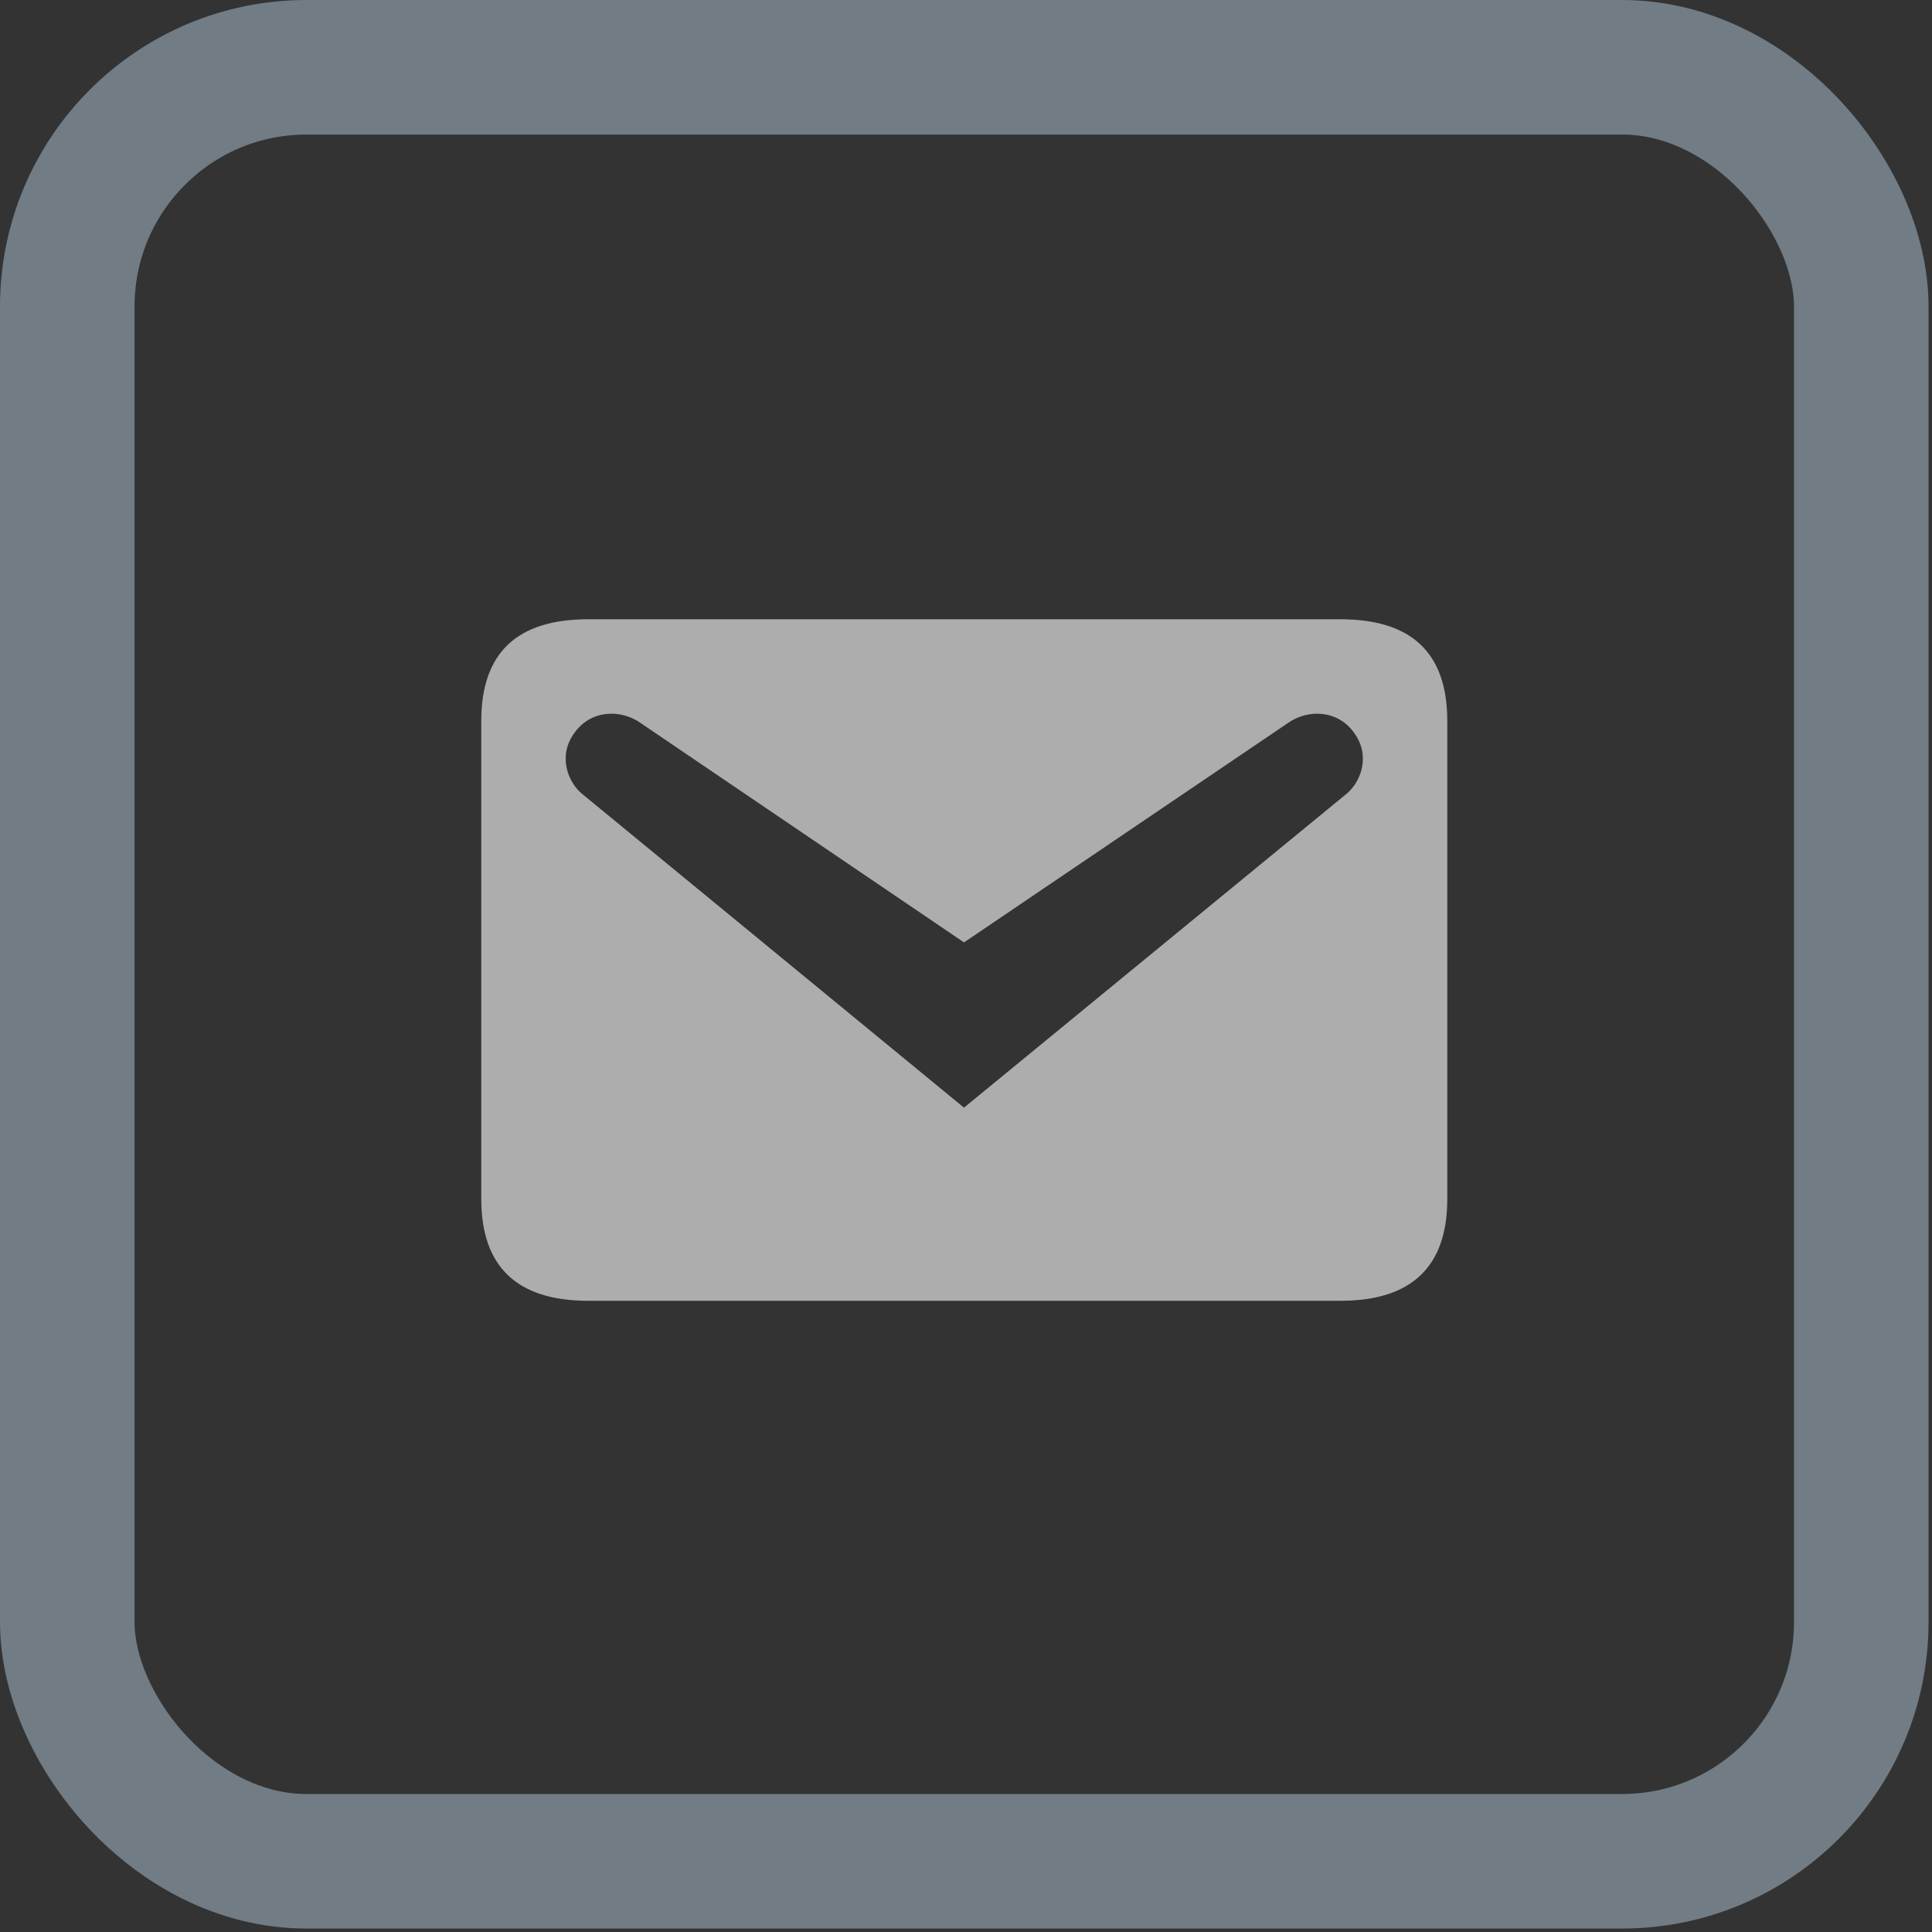
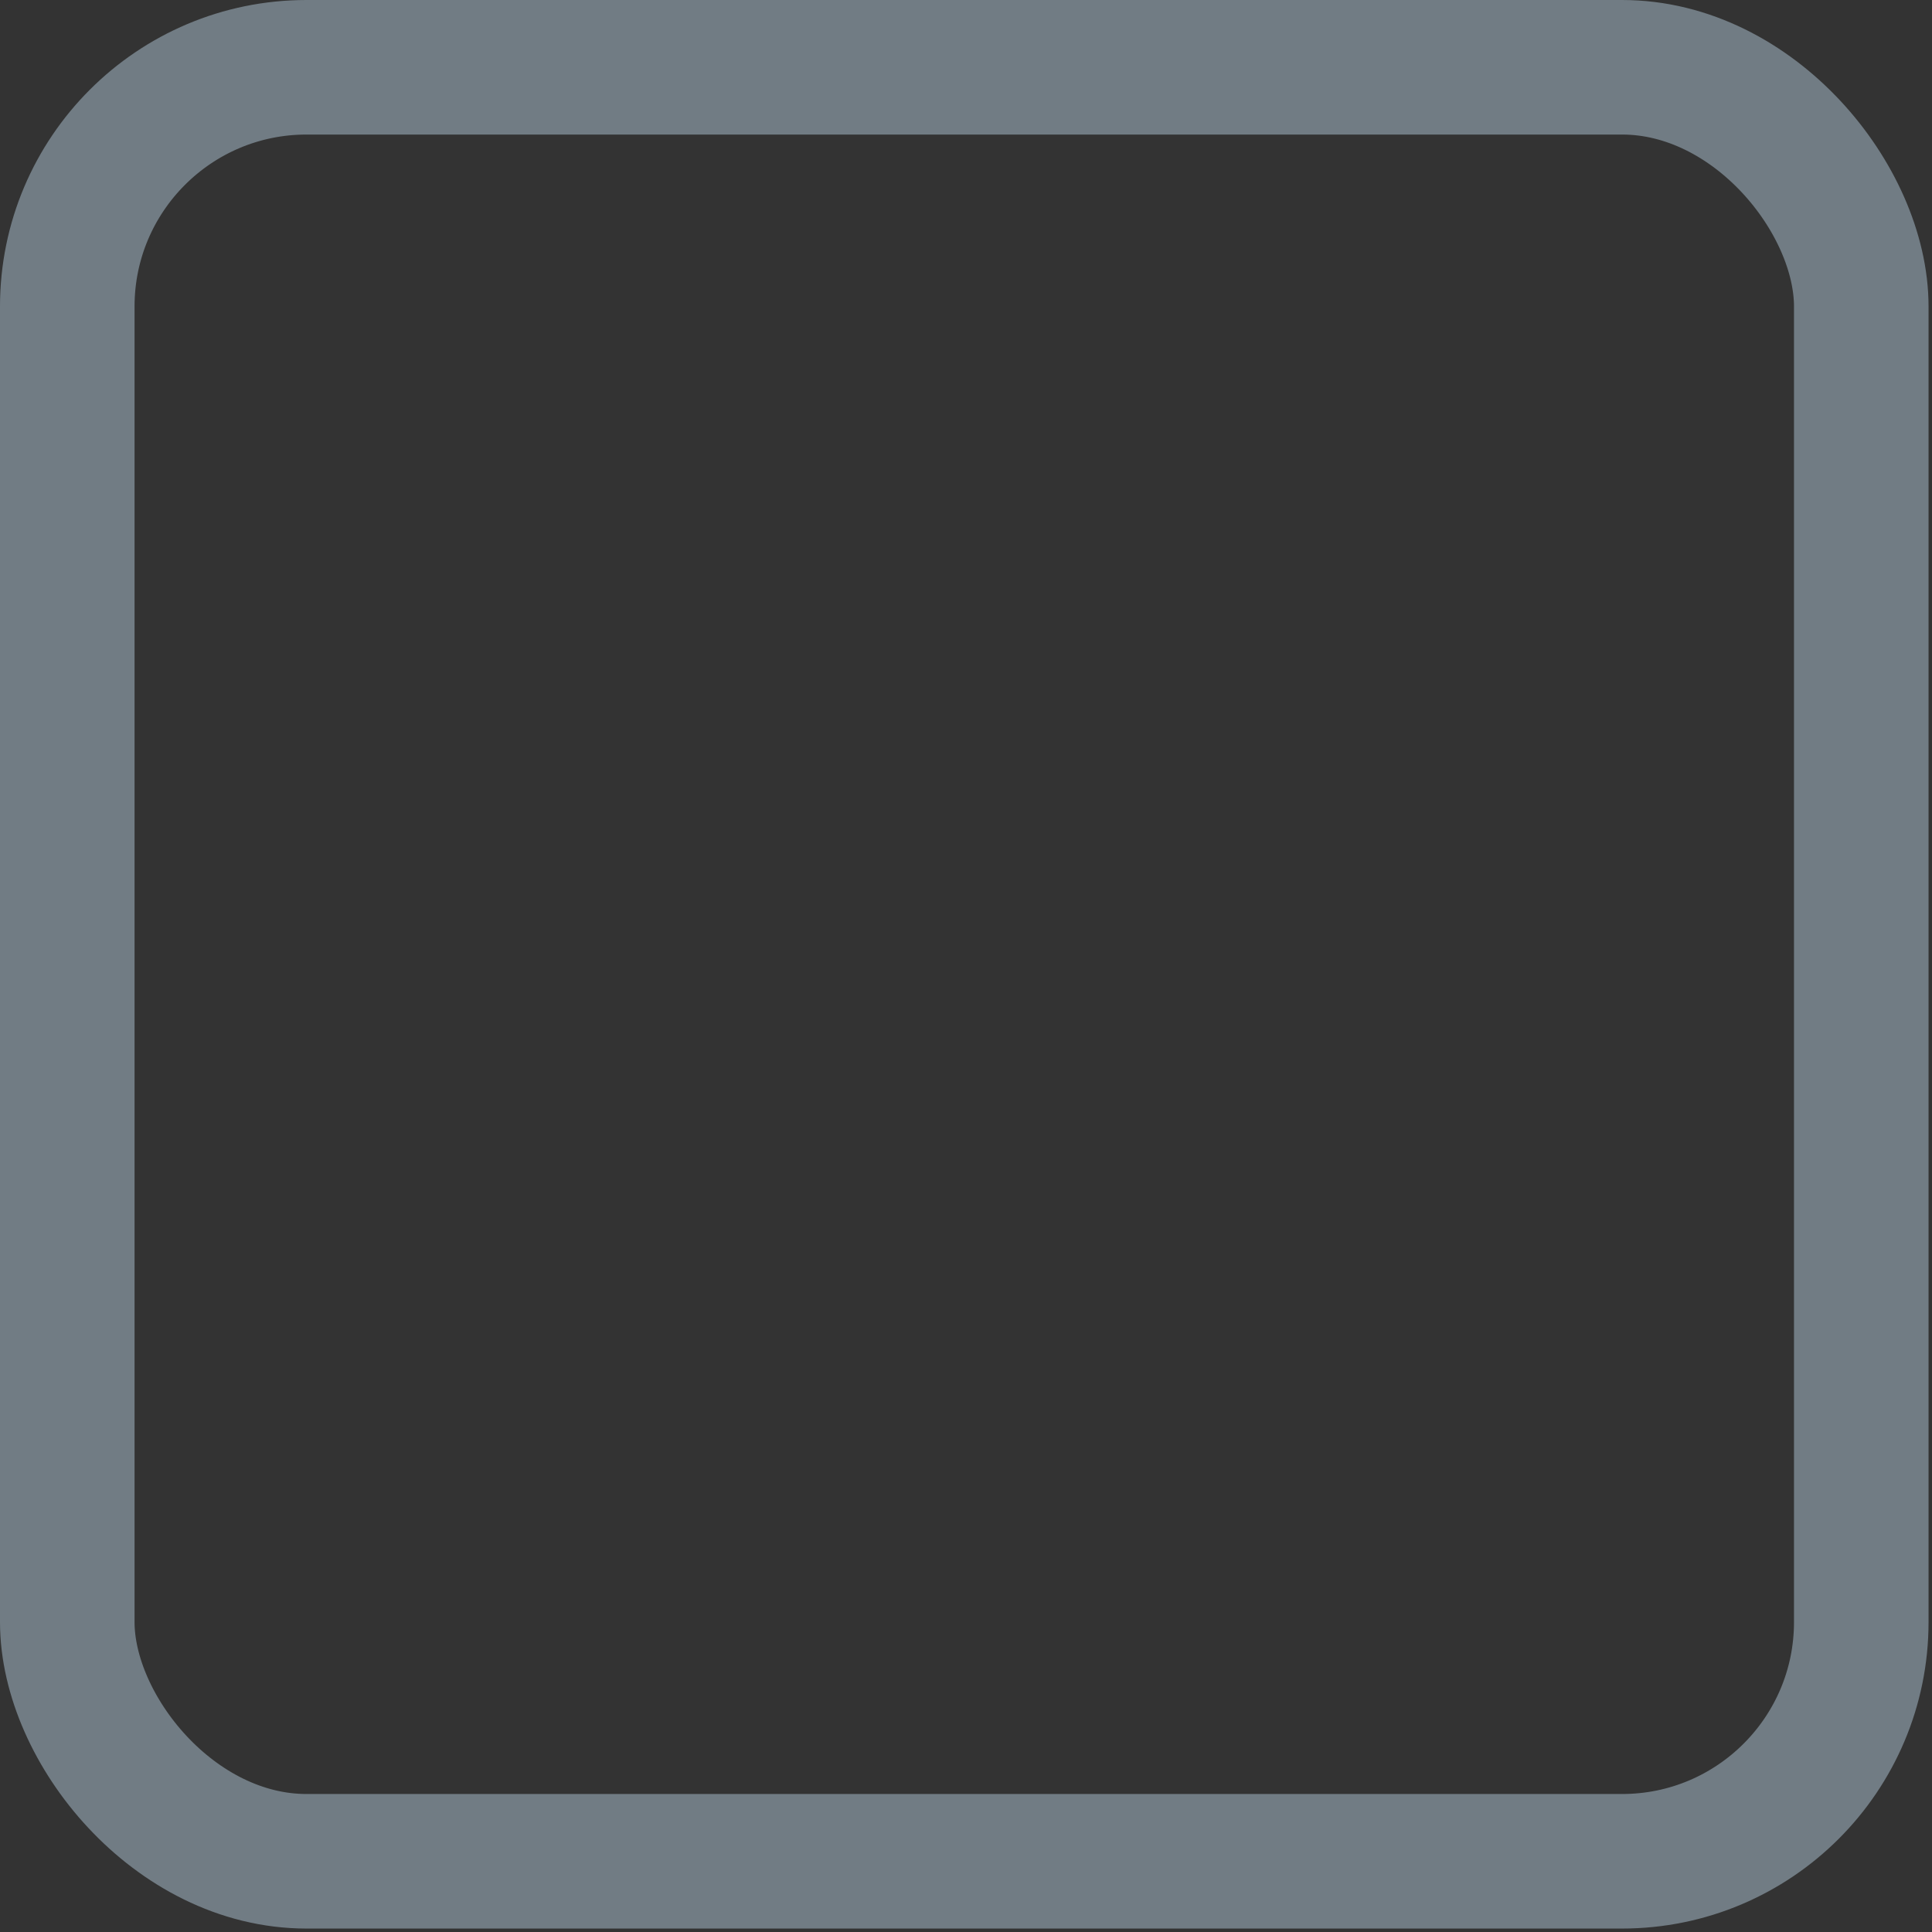
<svg xmlns="http://www.w3.org/2000/svg" width="28" height="28" viewBox="0 0 28 28" fill="none">
  <rect x="0" y="0" width="28" height="28" fill="#333333" stroke="none" />
  <rect x="0.975" y="0.975" width="26" height="26" rx="3.467" stroke="#717C84" stroke-width="1.95" />
-   <path d="M8.522 8.975H19.428C20.457 8.975 20.975 9.461 20.975 10.448V17.378C20.975 18.358 20.457 18.852 19.428 18.852H8.522C7.494 18.852 6.975 18.358 6.975 17.378V10.448C6.975 9.461 7.494 8.975 8.522 8.975ZM13.971 16.053L19.518 11.502C19.716 11.337 19.872 10.959 19.625 10.621C19.387 10.284 18.95 10.275 18.662 10.481L13.971 13.658L9.288 10.481C9 10.275 8.564 10.284 8.325 10.621C8.078 10.959 8.234 11.337 8.432 11.502L13.971 16.053Z" fill="white" fill-opacity="0.6" />
</svg>